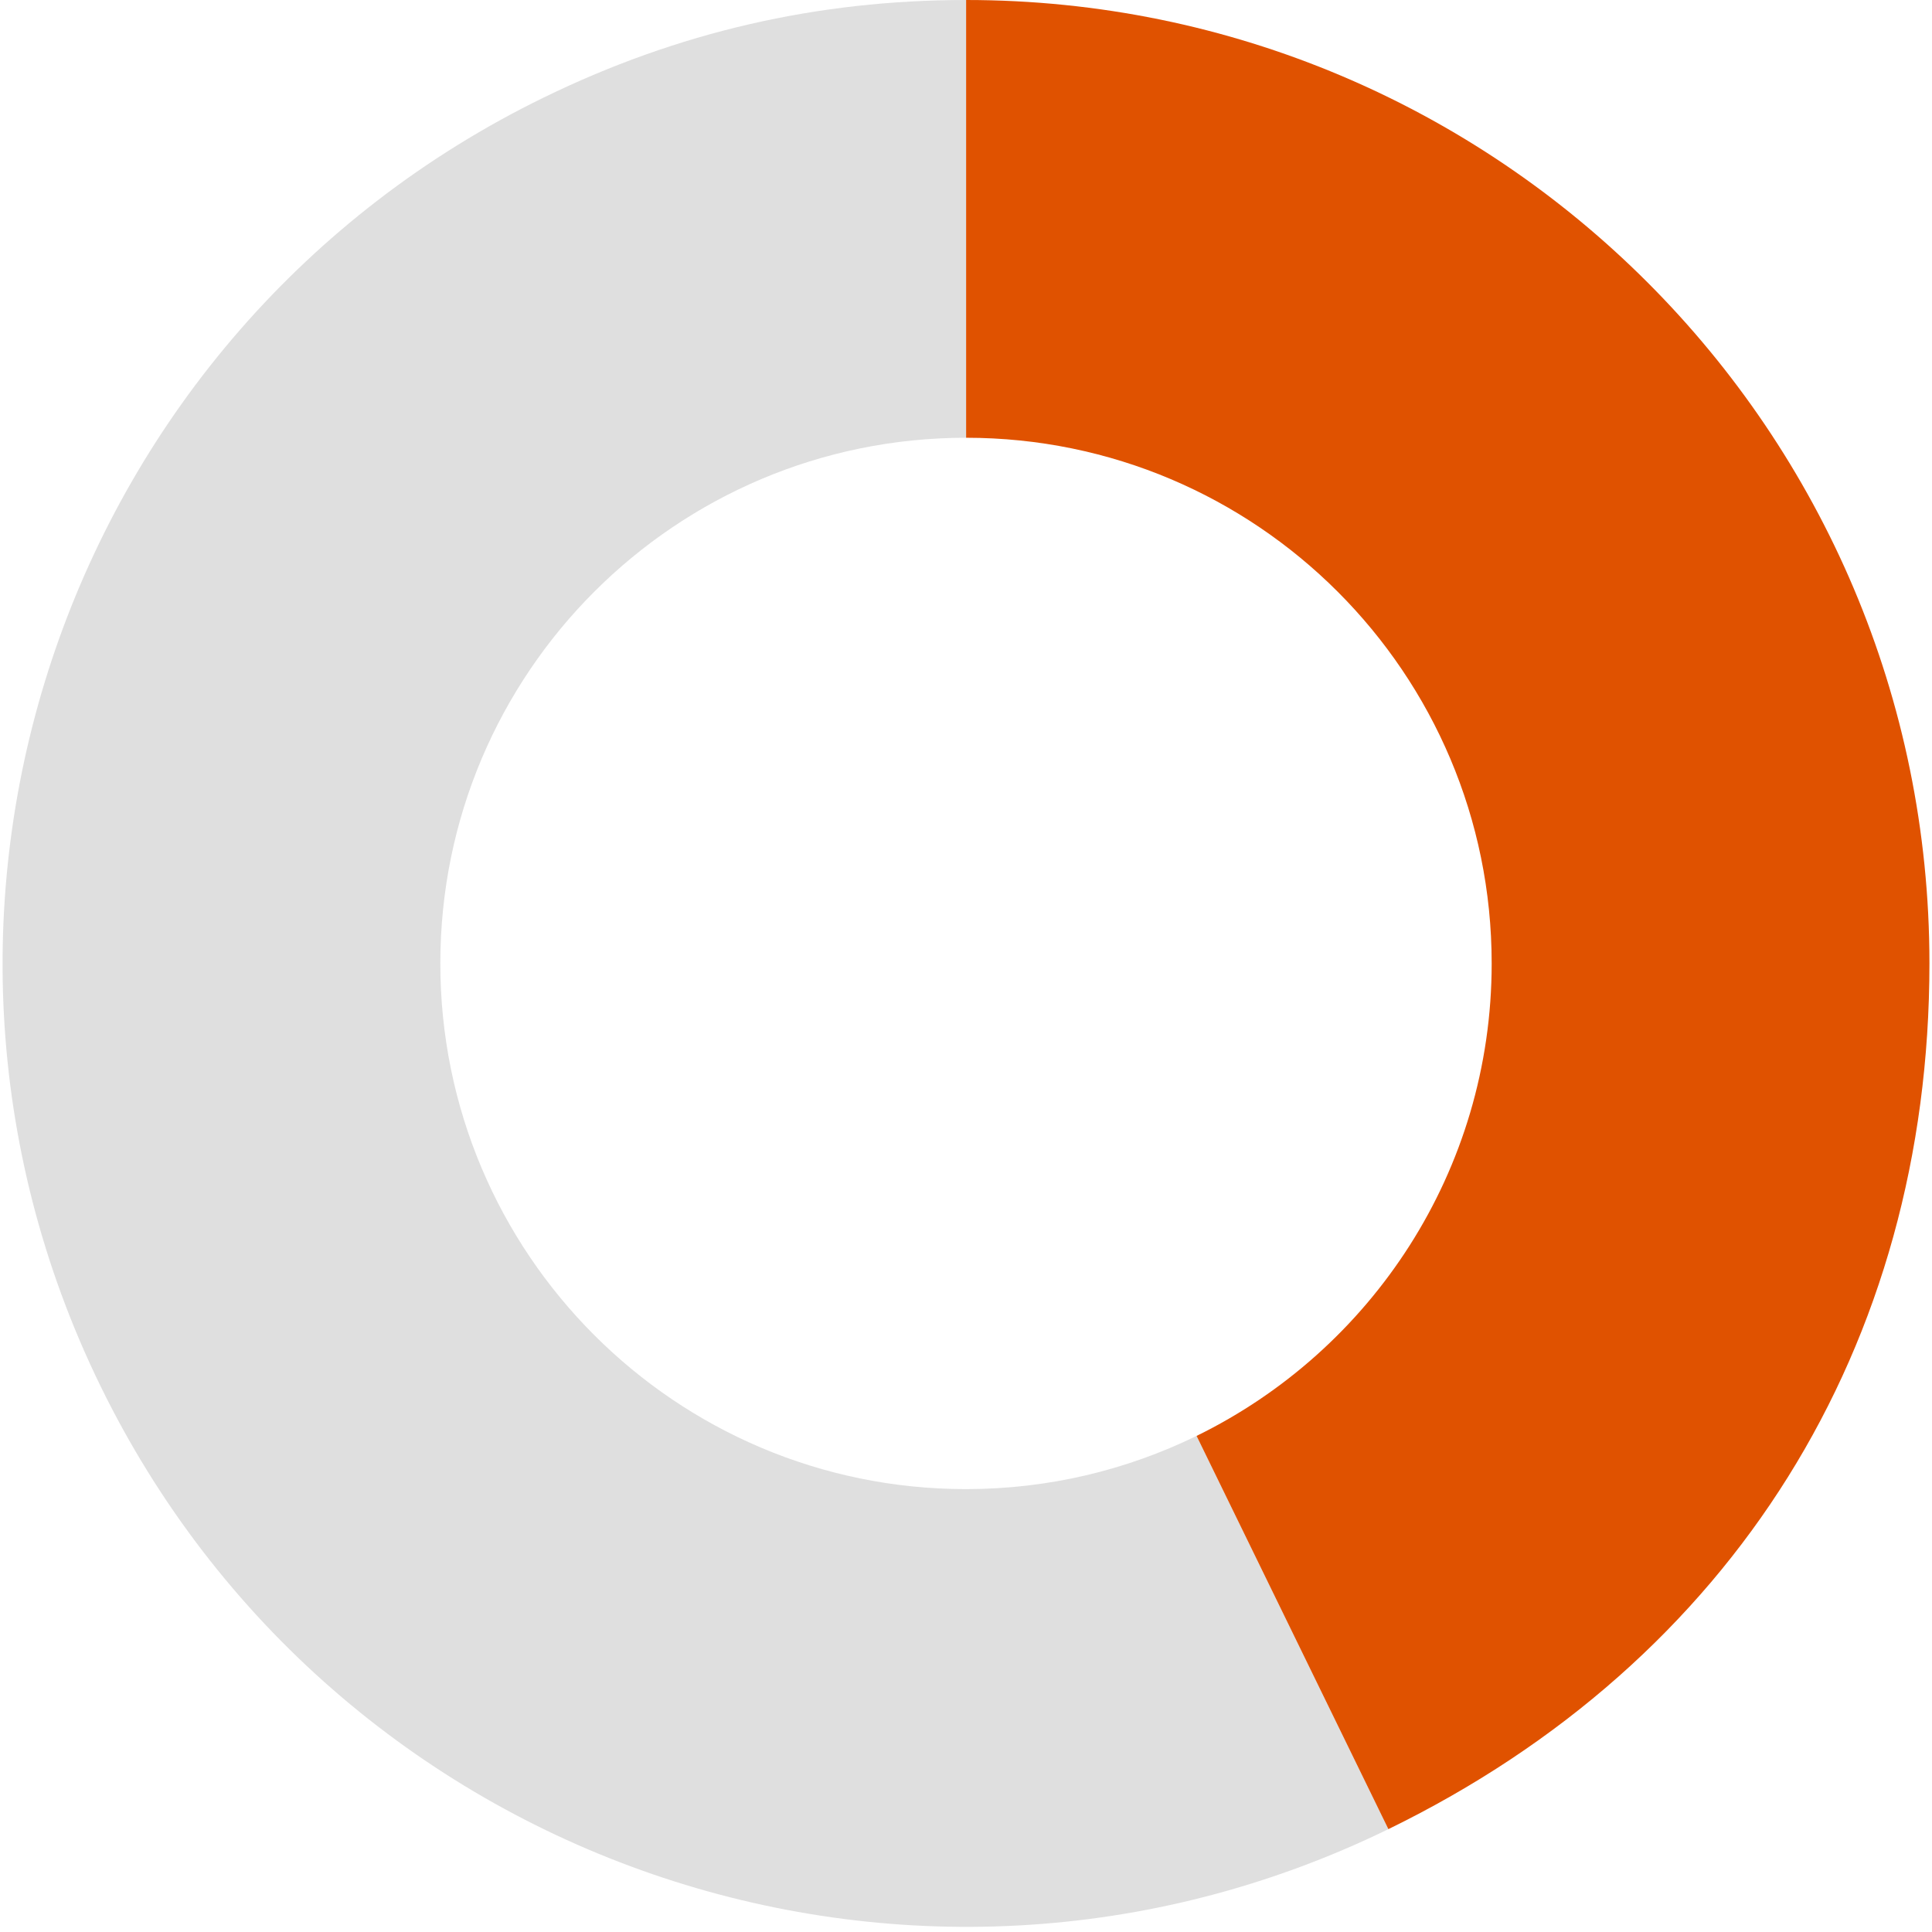
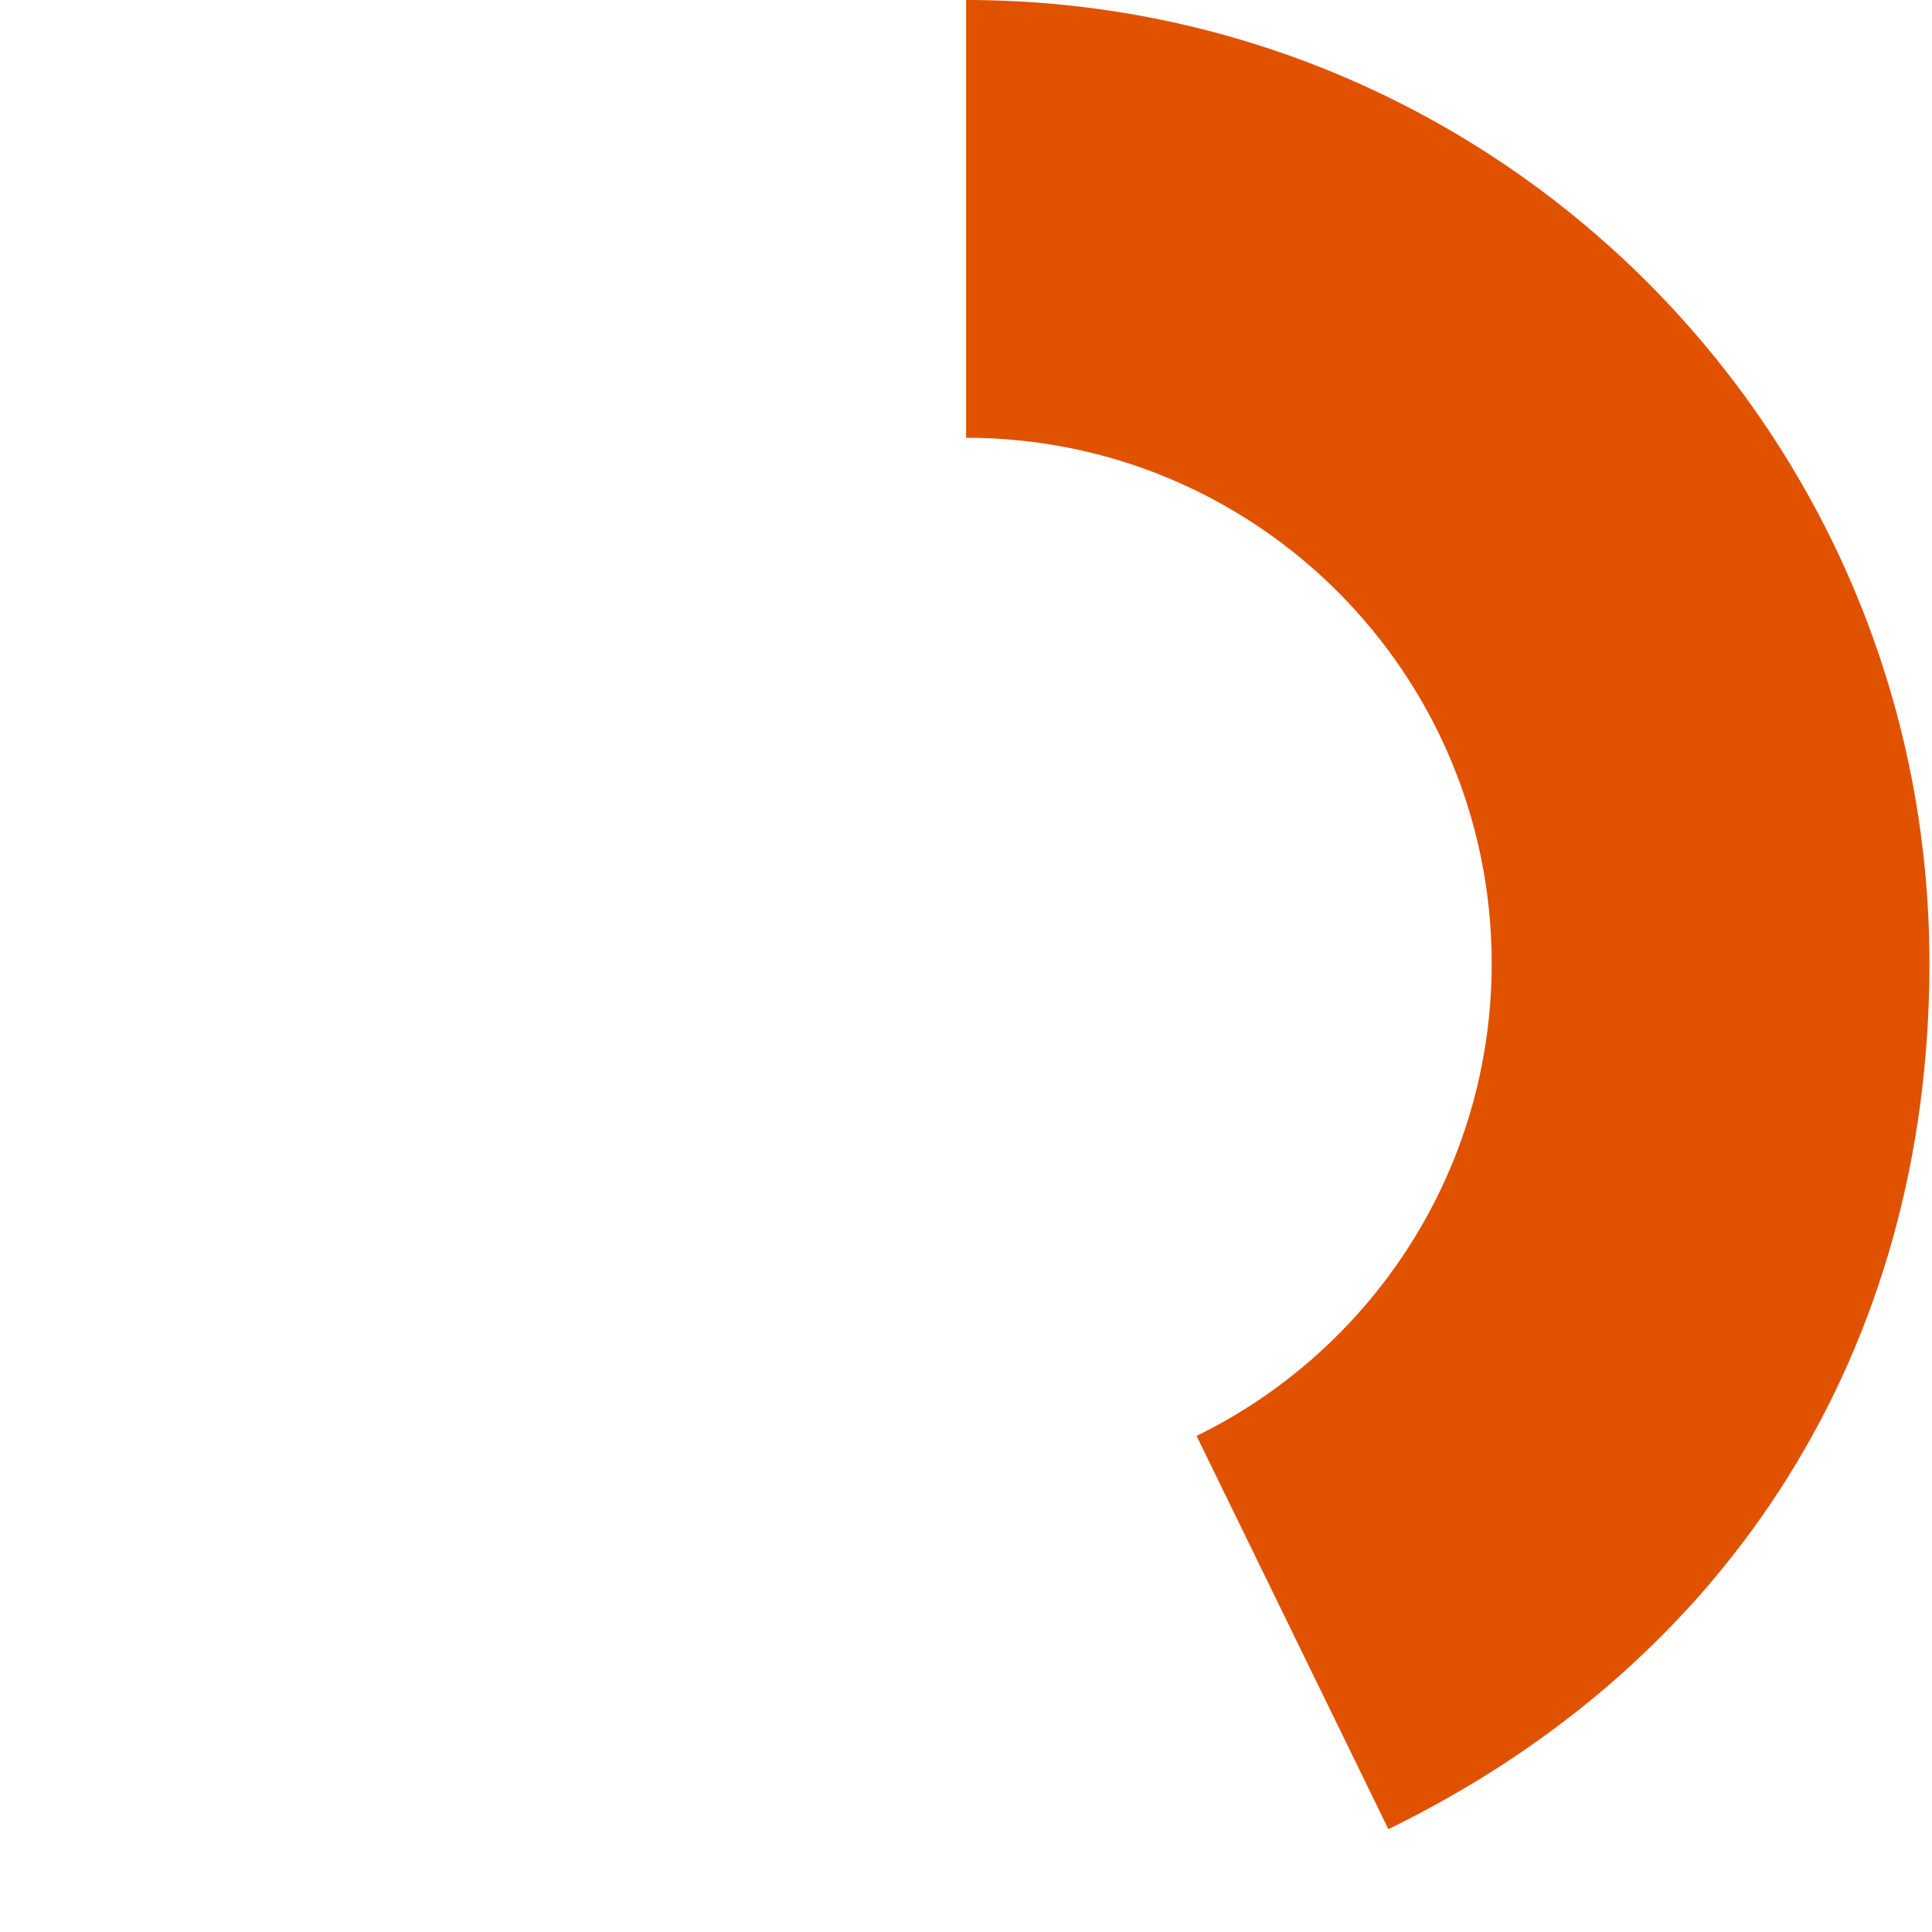
<svg xmlns="http://www.w3.org/2000/svg" width="67" height="67" viewBox="0 0 67 67" fill="none">
-   <path d="M33.5 51.641C23.431 51.641 15.27 43.48 15.27 33.411C15.27 23.341 23.431 15.181 33.5 15.181C33.5 15.181 33.5 15.181 33.504 15.181V0C28.338 0 23.502 1.115 18.859 3.381C2.277 11.467 -4.611 31.466 3.478 48.052C11.567 64.634 31.566 71.522 48.148 63.433L41.496 49.796C39.08 50.976 36.367 51.641 33.5 51.641Z" fill="#DFDFDF" />
  <path d="M33.504 0V15.181C43.569 15.181 51.73 23.345 51.73 33.411C51.73 40.61 47.555 46.833 41.496 49.796L48.148 63.433C60.087 57.61 66.911 46.69 66.911 33.407C66.911 14.956 51.952 0 33.504 0Z" fill="#E05200" />
</svg>